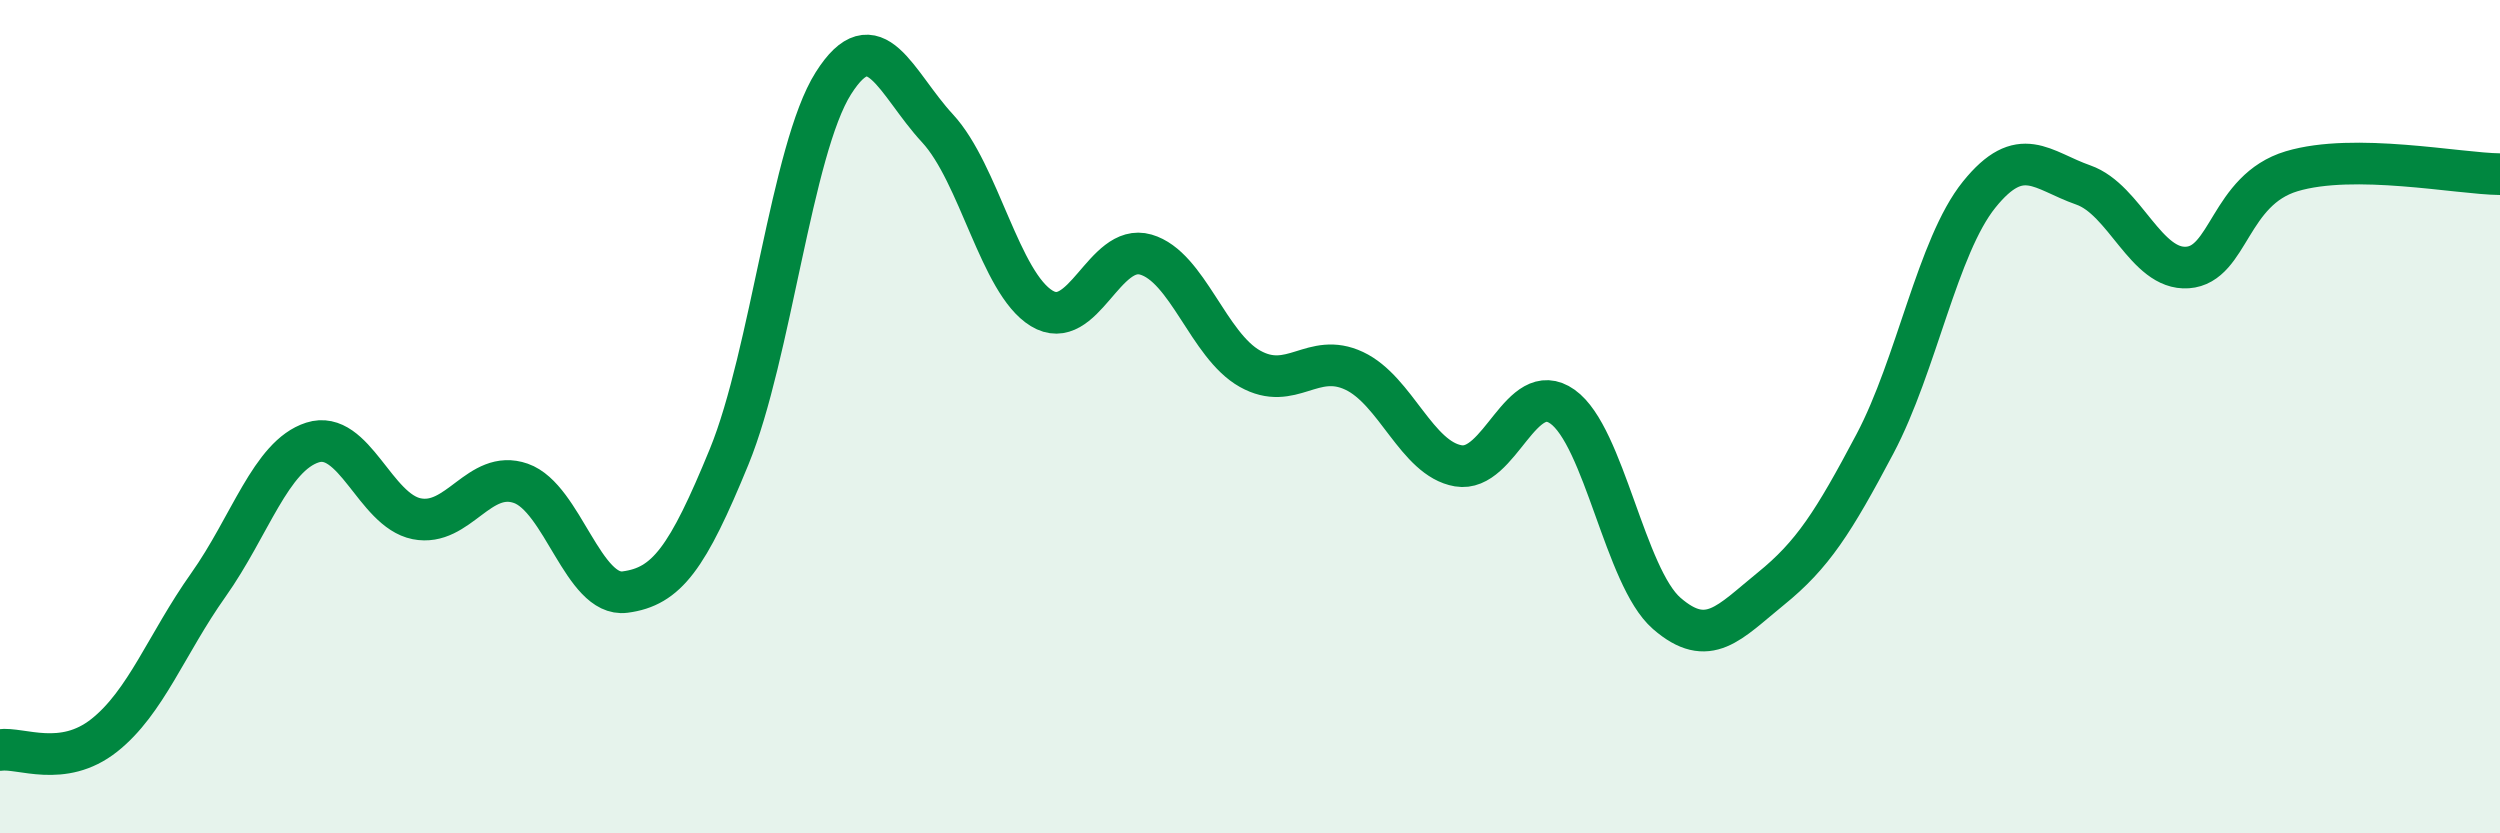
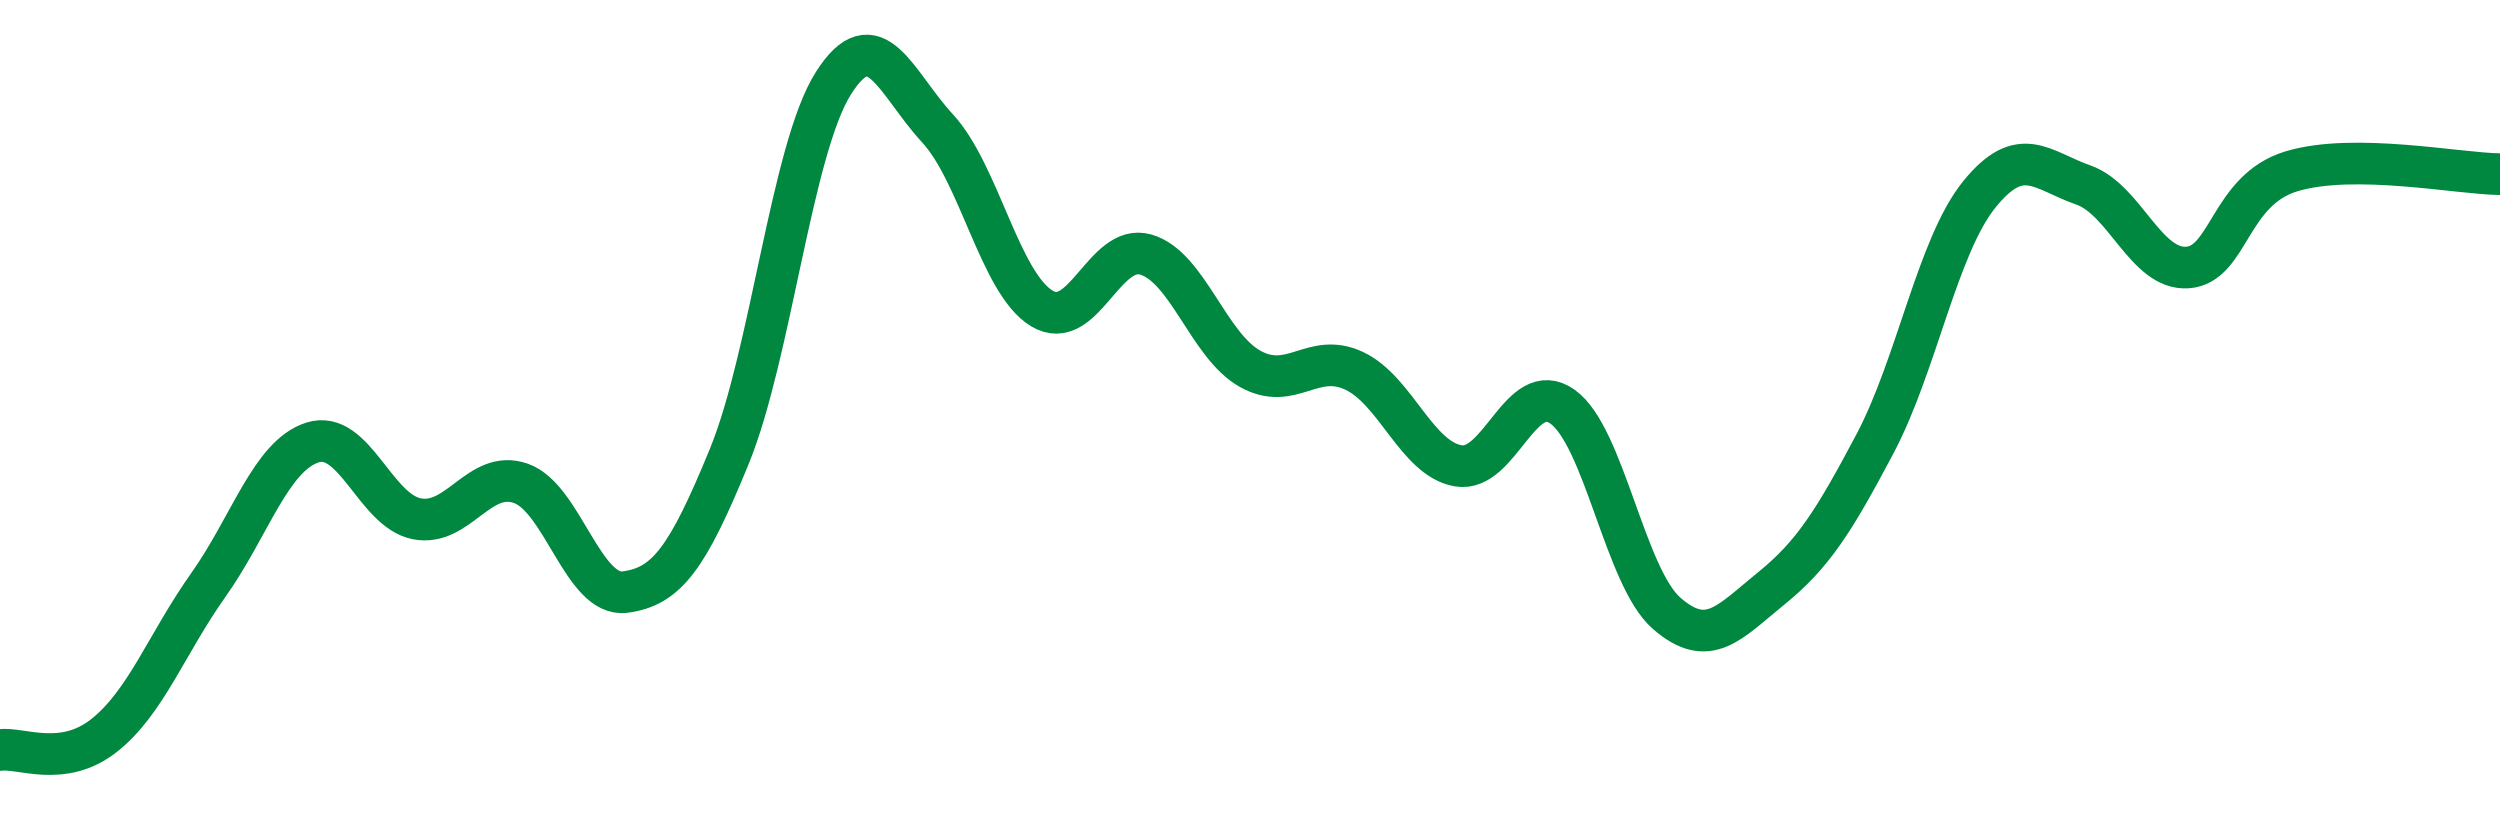
<svg xmlns="http://www.w3.org/2000/svg" width="60" height="20" viewBox="0 0 60 20">
-   <path d="M 0,18 C 0.5,17.93 1.5,18.44 2.5,17.65 C 3.5,16.86 4,15.45 5,14.04 C 6,12.63 6.5,10.94 7.5,10.62 C 8.5,10.3 9,12.25 10,12.45 C 11,12.65 11.5,11.25 12.5,11.6 C 13.5,11.95 14,14.34 15,14.21 C 16,14.08 16.5,13.4 17.5,10.96 C 18.5,8.52 19,3.58 20,2 C 21,0.42 21.5,2 22.5,3.08 C 23.5,4.16 24,6.79 25,7.4 C 26,8.01 26.5,5.82 27.5,6.11 C 28.5,6.4 29,8.29 30,8.85 C 31,9.41 31.5,8.43 32.5,8.9 C 33.5,9.37 34,11.01 35,11.18 C 36,11.35 36.5,9.05 37.5,9.76 C 38.5,10.47 39,13.85 40,14.72 C 41,15.59 41.5,14.94 42.5,14.13 C 43.5,13.32 44,12.54 45,10.65 C 46,8.76 46.5,5.91 47.5,4.67 C 48.5,3.43 49,4.09 50,4.44 C 51,4.79 51.5,6.49 52.5,6.42 C 53.5,6.35 53.5,4.56 55,4.11 C 56.5,3.66 59,4.17 60,4.18L60 20L0 20Z" fill="#008740" opacity="0.1" stroke-linecap="round" stroke-linejoin="round" />
  <path d="M 0,18 C 0.5,17.93 1.5,18.44 2.5,17.65 C 3.5,16.86 4,15.45 5,14.04 C 6,12.63 6.5,10.94 7.5,10.62 C 8.5,10.3 9,12.25 10,12.45 C 11,12.65 11.5,11.25 12.5,11.6 C 13.5,11.95 14,14.34 15,14.21 C 16,14.08 16.5,13.4 17.5,10.96 C 18.5,8.52 19,3.58 20,2 C 21,0.42 21.5,2 22.5,3.08 C 23.5,4.16 24,6.79 25,7.4 C 26,8.01 26.5,5.82 27.5,6.11 C 28.5,6.4 29,8.29 30,8.85 C 31,9.41 31.5,8.43 32.5,8.9 C 33.5,9.37 34,11.01 35,11.18 C 36,11.35 36.5,9.05 37.5,9.76 C 38.5,10.47 39,13.85 40,14.72 C 41,15.59 41.5,14.94 42.5,14.13 C 43.5,13.32 44,12.54 45,10.65 C 46,8.76 46.5,5.91 47.5,4.67 C 48.5,3.43 49,4.09 50,4.44 C 51,4.79 51.5,6.49 52.5,6.42 C 53.5,6.35 53.5,4.56 55,4.11 C 56.5,3.66 59,4.17 60,4.18" stroke="#008740" stroke-width="1" fill="none" stroke-linecap="round" stroke-linejoin="round" />
</svg>